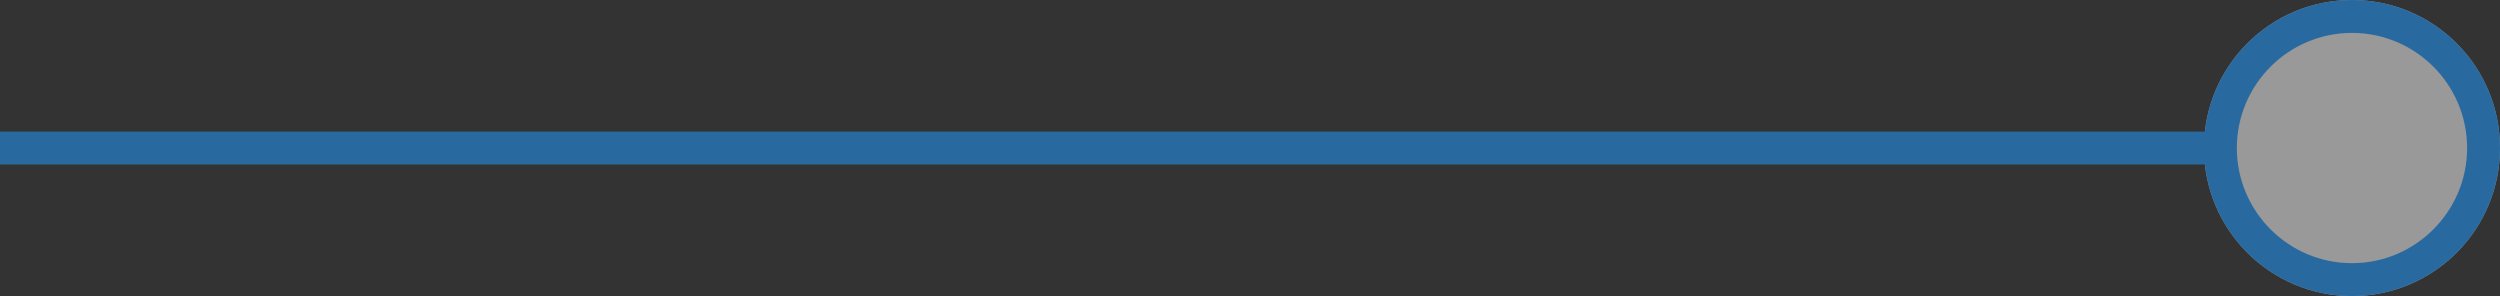
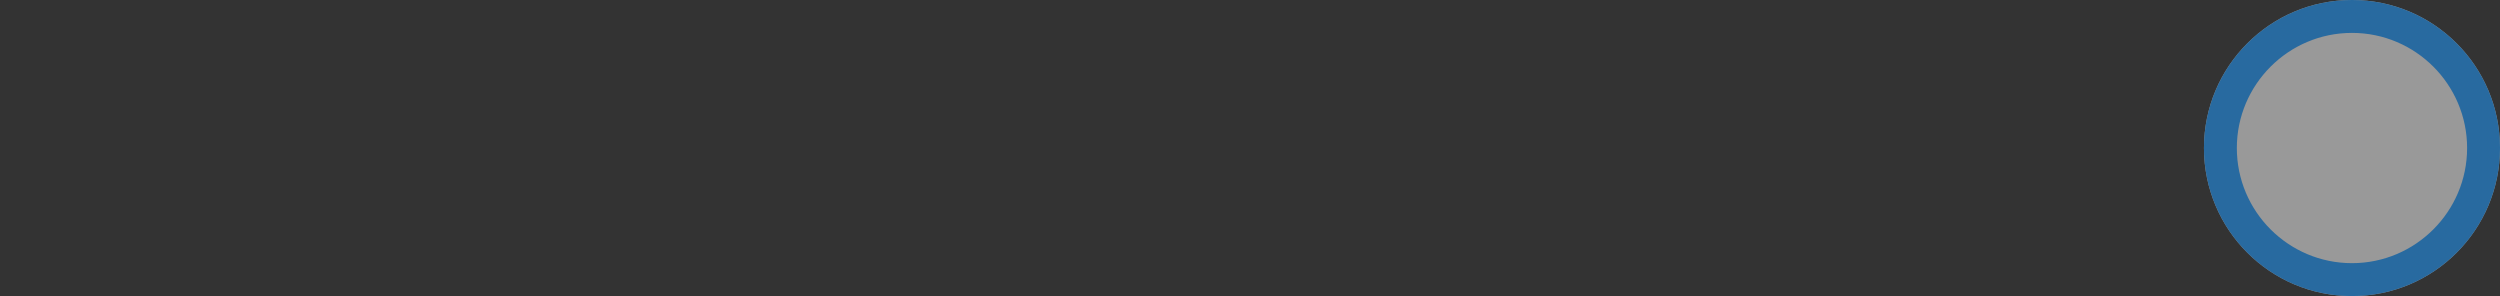
<svg xmlns="http://www.w3.org/2000/svg" version="1.1" id="Layer_1" x="0px" y="0px" width="152px" height="18px" viewBox="0 0 152 18" enable-background="new 0 0 152 18" xml:space="preserve">
  <rect x="0" y="0" width="152" height="18" fill="#333333" stroke="none" />
  <g opacity="0.5">
    <circle fill="#FFFFFF" cx="143" cy="9" r="9" />
  </g>
  <g>
    <path fill="#286AA0" d="M143,2c3.86,0,7,3.14,7,7c0,3.859-3.14,7-7,7s-7-3.14-7-7C136,5.14,139.14,2,143,2 M143,0   c-4.971,0-9,4.029-9,9c0,4.97,4.029,9,9,9s9-4.029,9-9C152,4.029,147.971,0,143,0L143,0z" />
  </g>
-   <line fill="none" stroke="#286AA0" stroke-width="2" stroke-miterlimit="10" x1="135.5" y1="9" x2="0" y2="9" />
</svg>